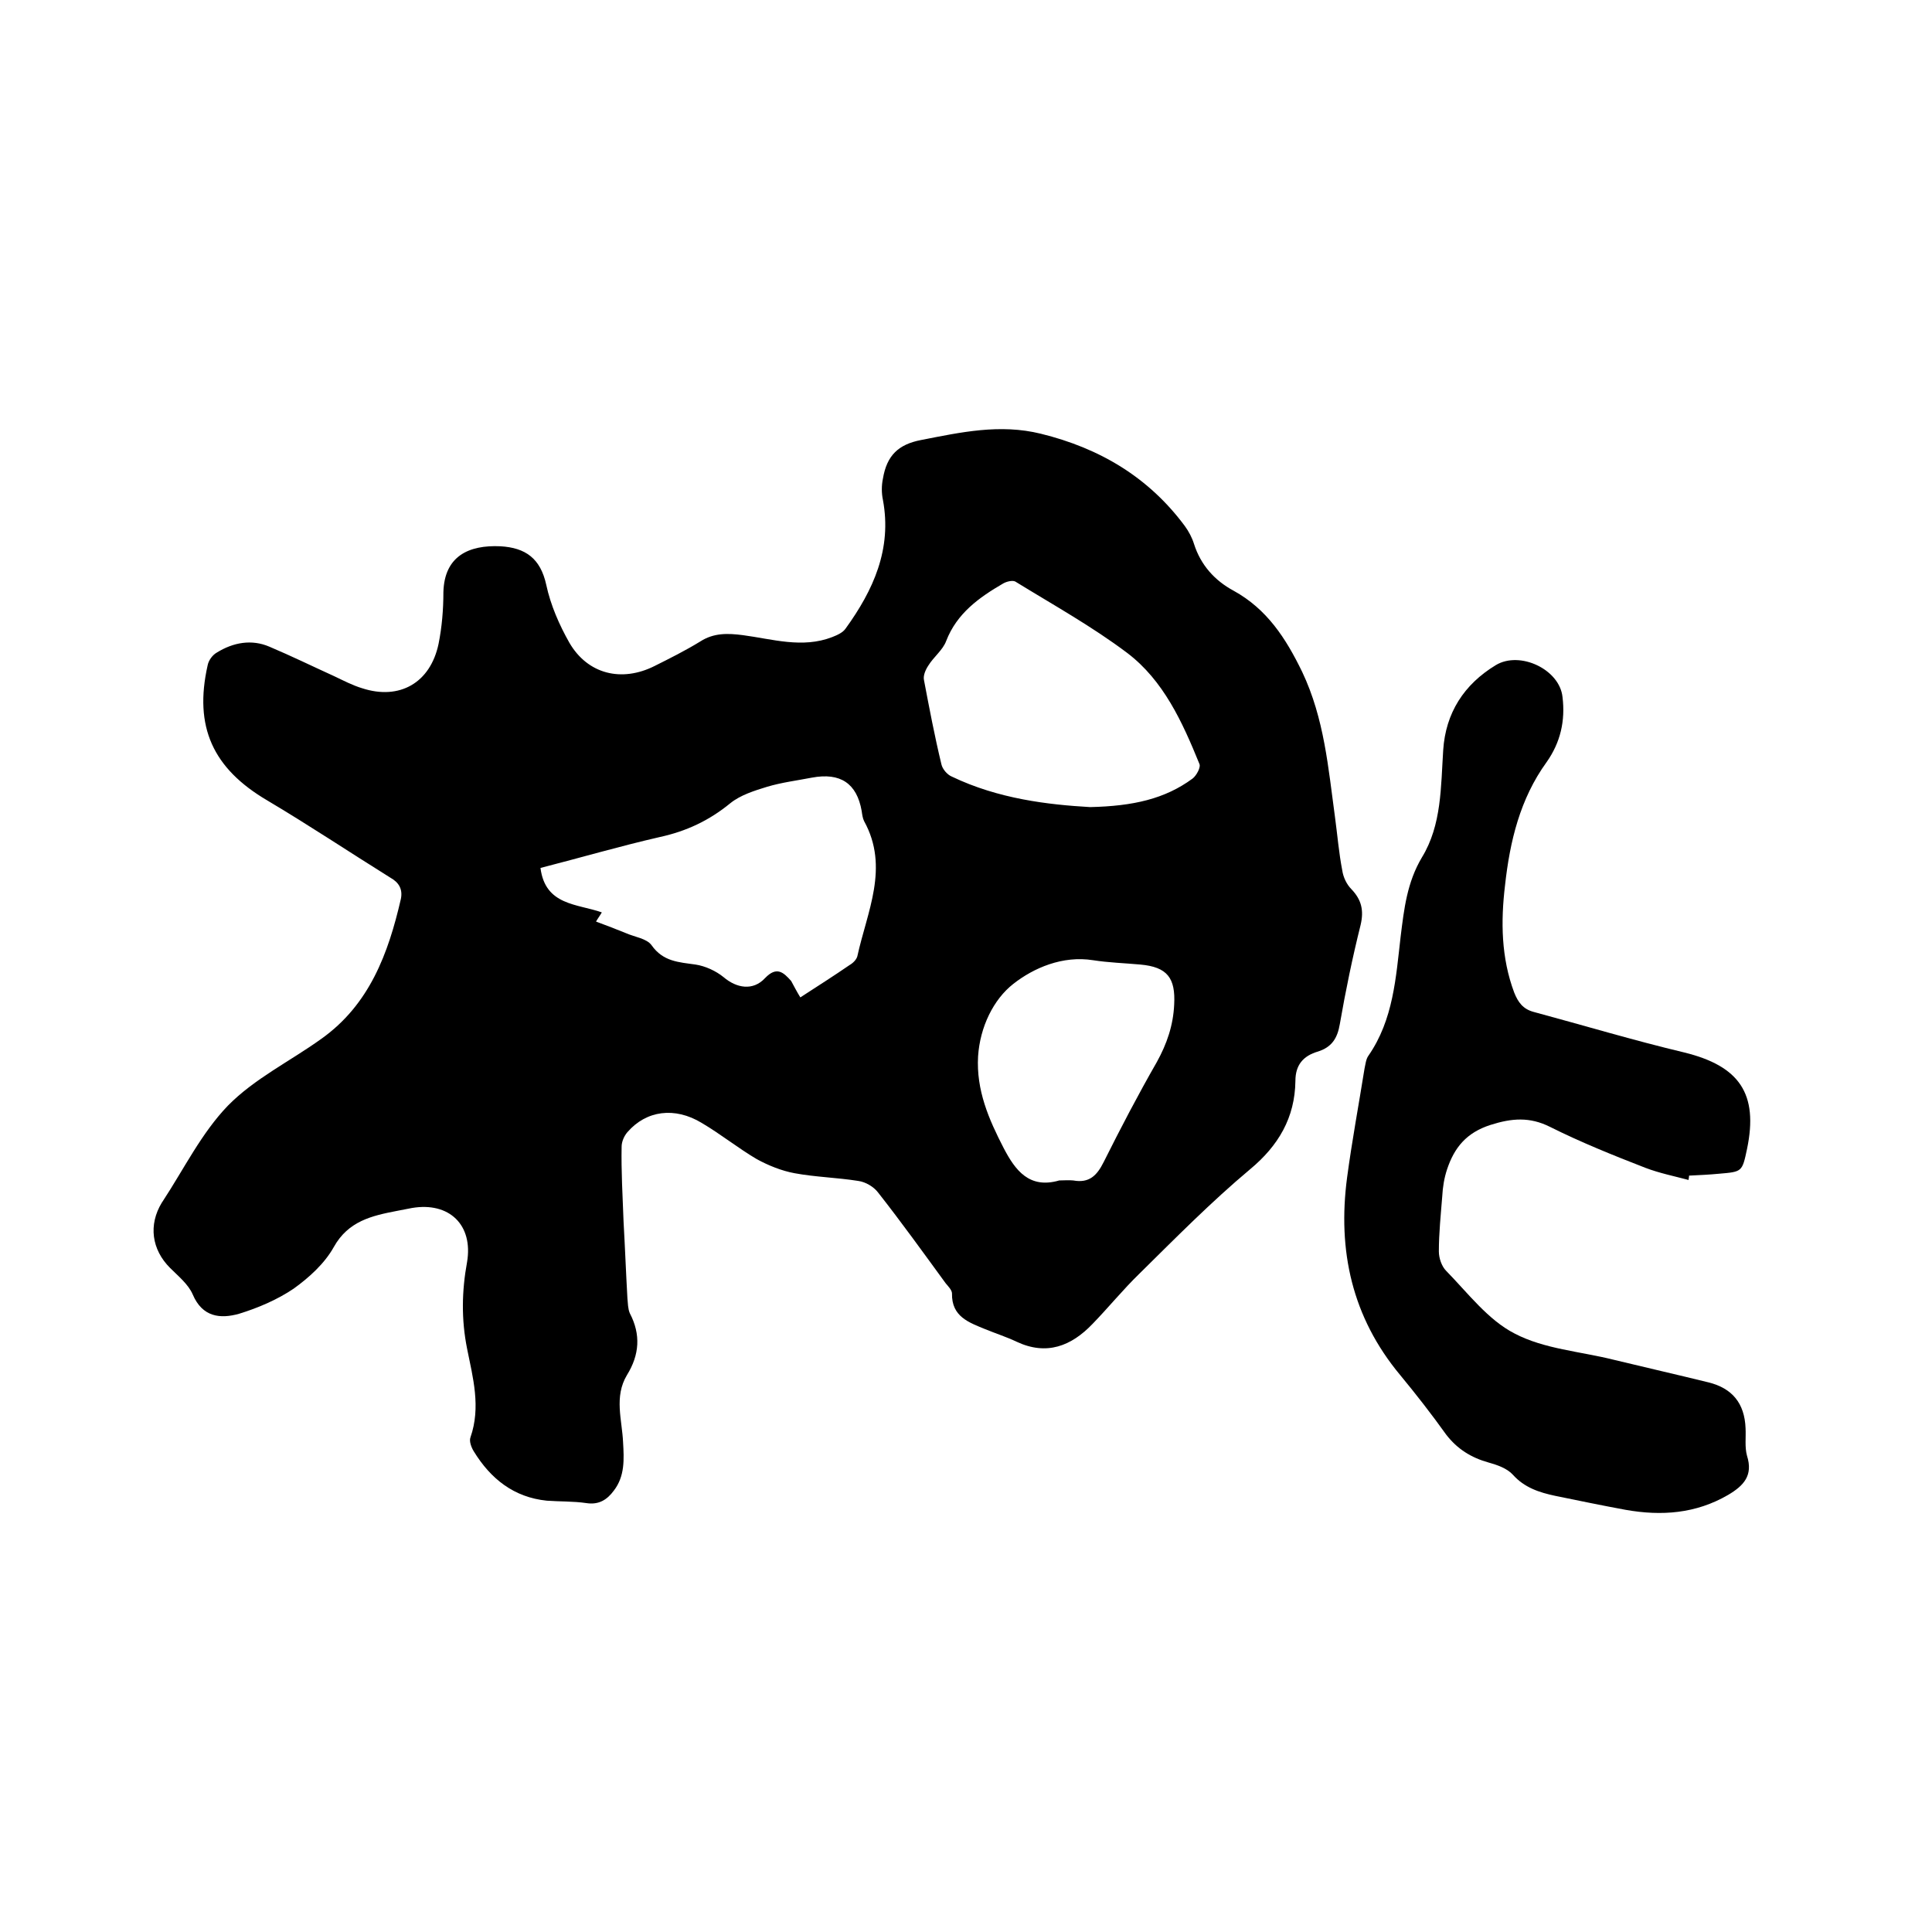
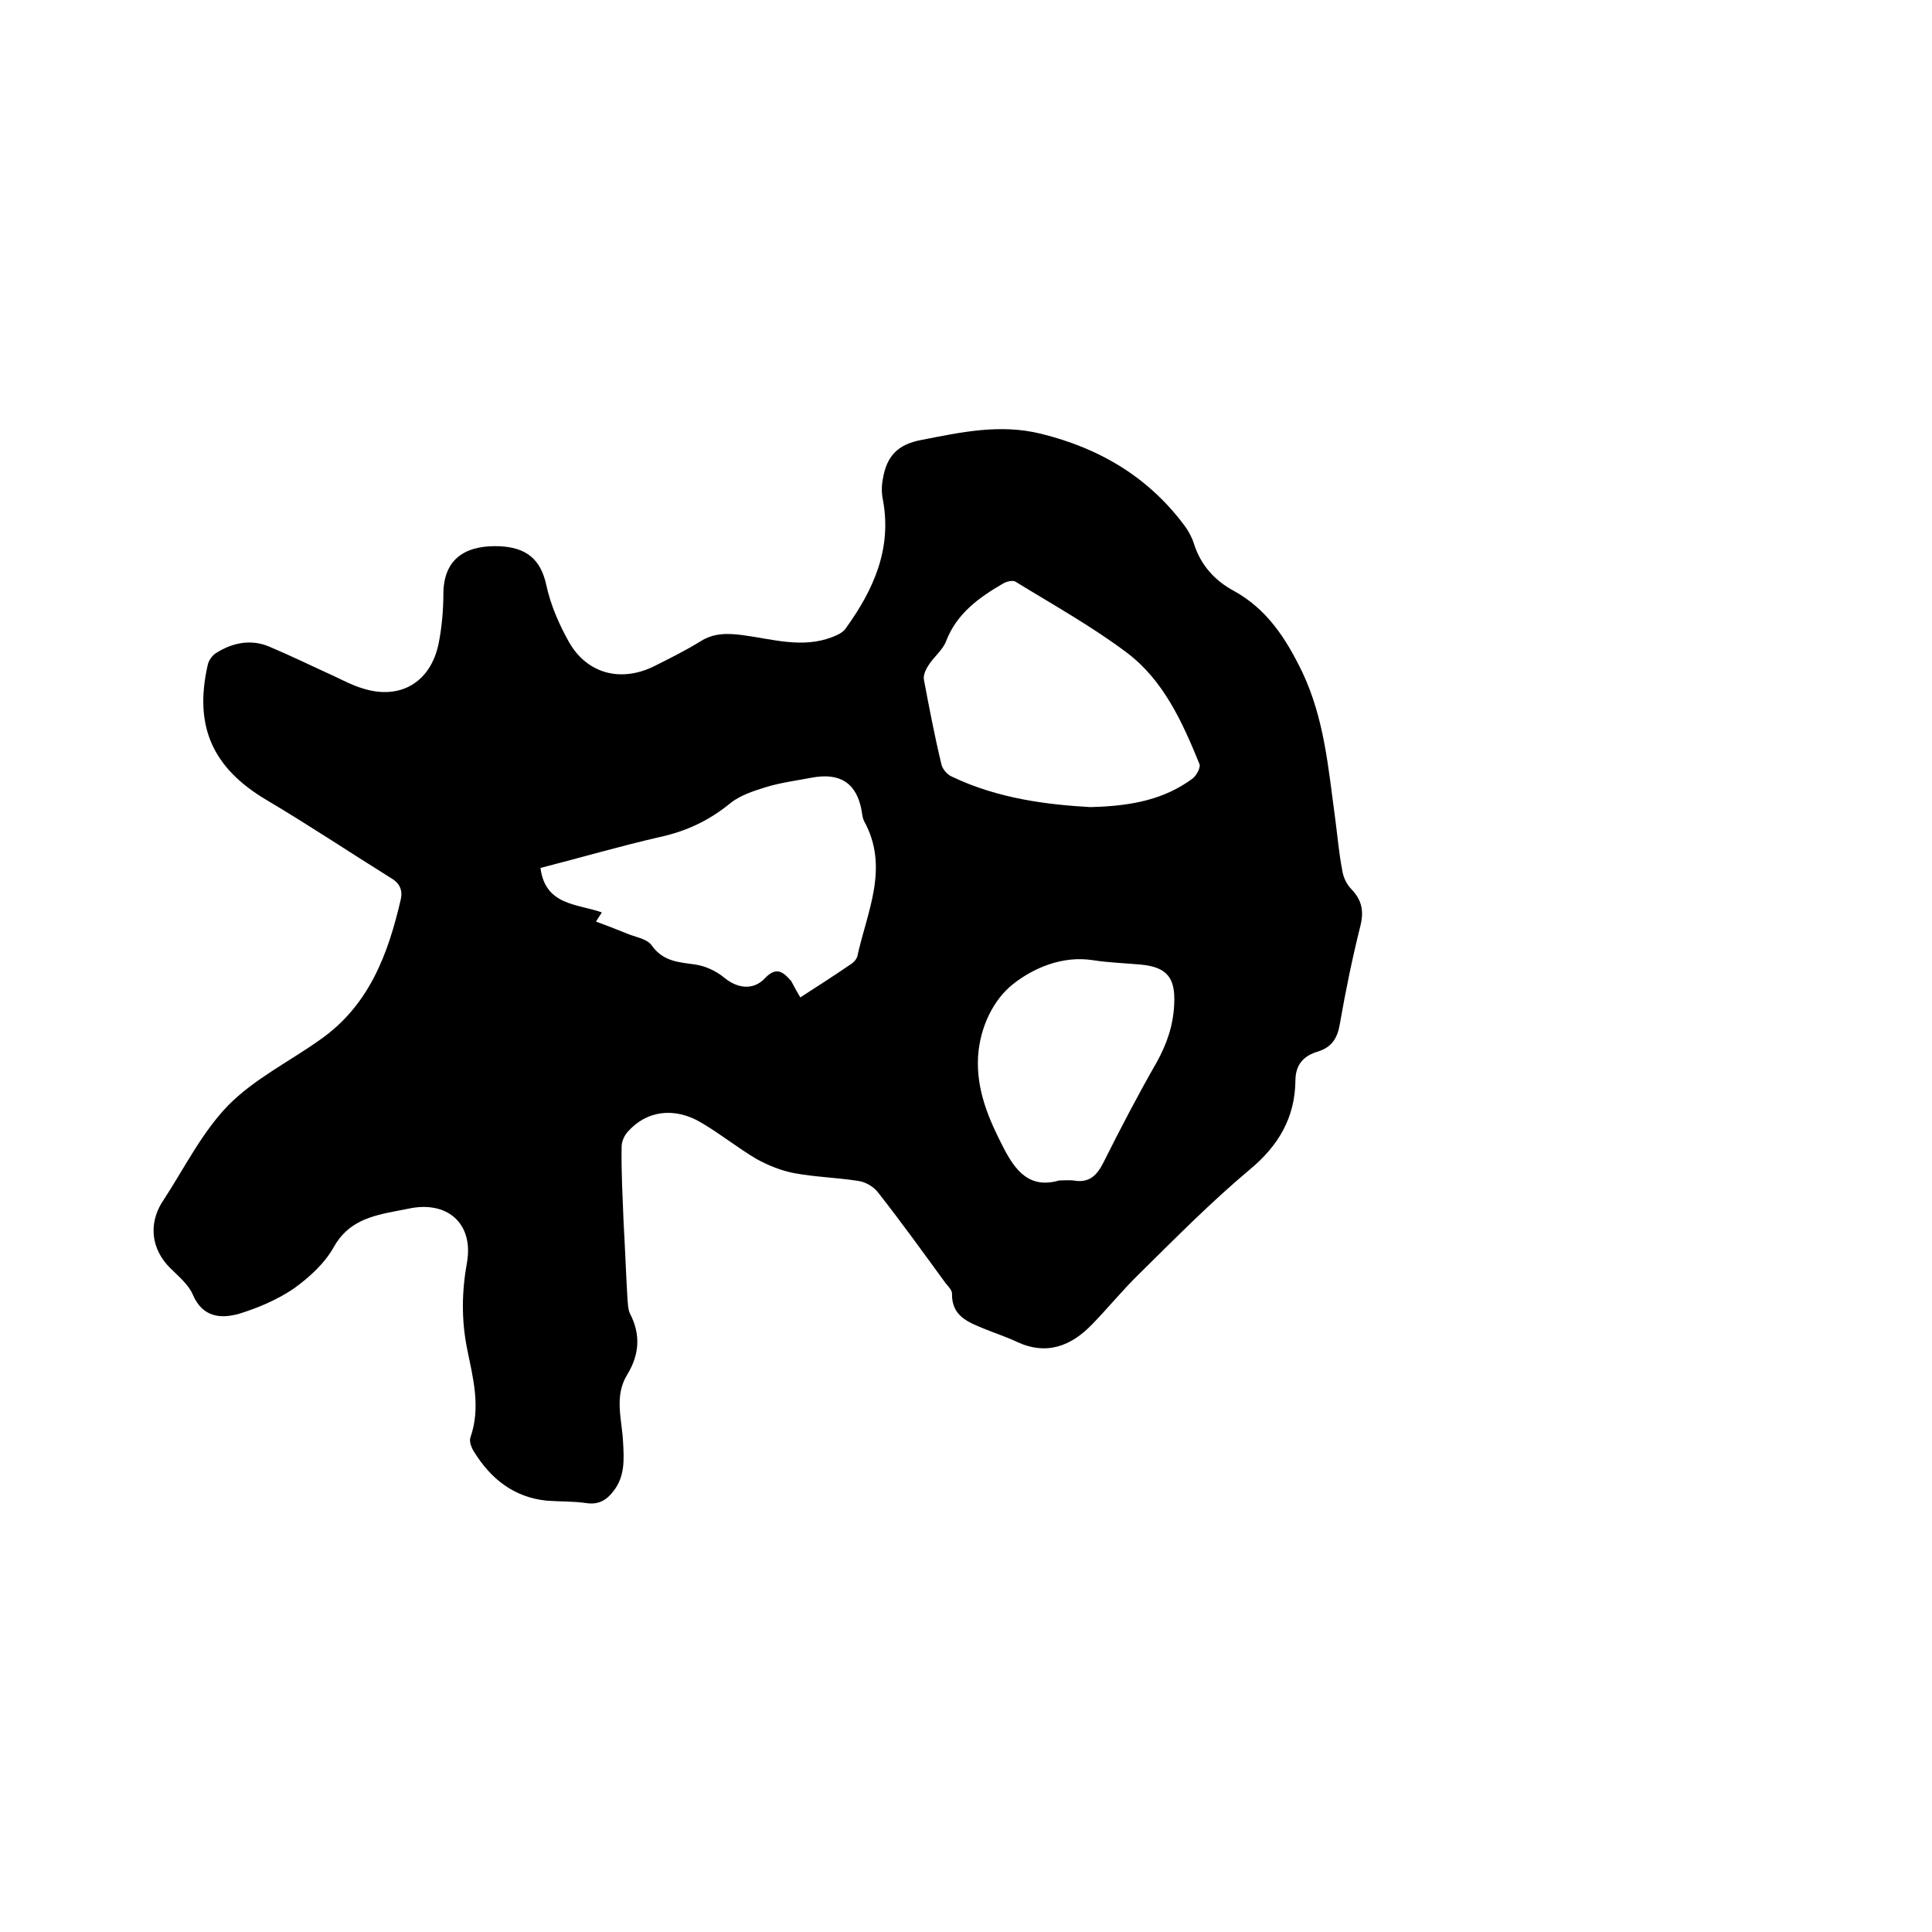
<svg xmlns="http://www.w3.org/2000/svg" enable-background="new 0 0 400 400" viewBox="0 0 400 400">
  <path d="m129.1 252.9c.3 5.3.5 10.6.8 15.9.1 1 .1 2.2.5 3.1 2.3 4.4 2 8.6-.6 12.8-2.7 4.5-1 9.3-.8 13.9.2 3.5.4 7-1.9 10-1.4 1.9-3.1 3-5.7 2.6-2.7-.4-5.5-.3-8.2-.5-6.8-.7-11.6-4.5-15.1-10.2-.5-.8-1-2.1-.7-2.9 2.2-6.3.5-12.4-.7-18.4s-1.1-11.9 0-17.9c1.3-7.7-3.7-12.5-11.4-11.2-1 .2-2.1.4-3.1.6-5.2 1-10.1 2.1-13.1 7.5-1.9 3.4-5.1 6.3-8.3 8.6-3.4 2.3-7.4 4-11.3 5.2-3.9 1.1-7.6.7-9.6-4-.9-2.1-3-3.8-4.7-5.5-3.8-3.8-4.5-8.9-1.7-13.5.1-.1.1-.2.2-.3 4.4-6.7 8-14.1 13.5-19.8 5.5-5.6 12.9-9.2 19.3-13.8 10-7.1 13.9-17.7 16.5-29 .4-2-.4-3.4-2.2-4.4-8.5-5.3-16.9-10.9-25.5-16-11.2-6.6-15.2-15.2-12.3-28 .2-1 1-2.1 1.9-2.6 3.4-2.1 7.2-2.8 10.9-1.2 4.5 1.9 9 4.1 13.4 6.1 1.9.9 3.8 1.9 5.8 2.5 7.7 2.5 14.1-1.1 15.8-9.2.7-3.5 1-7.1 1-10.7.2-7.5 5.3-9.8 11.8-9.5 5.2.3 8.3 2.5 9.5 8 .9 4.2 2.7 8.3 4.8 12 3.8 6.5 10.8 8.2 17.6 4.8 3.2-1.6 6.4-3.2 9.5-5.1 2.8-1.8 5.7-1.7 8.8-1.3 6.1.8 12.3 2.8 18.5.4 1-.4 2.2-.9 2.8-1.8 5.7-7.9 9.6-16.4 7.7-26.6-.3-1.4-.3-3 0-4.4.8-4.8 3.2-7.1 7.9-8 8.2-1.6 16.3-3.4 24.8-1.3 12.2 3 22.3 9 29.8 19.1.8 1.1 1.5 2.4 1.9 3.7 1.4 4.4 4.3 7.6 8.2 9.7 6.9 3.8 10.8 9.8 14.2 16.8 4.6 9.7 5.4 19.9 6.8 30.1.5 3.7.8 7.4 1.5 11 .2 1.4.9 2.9 1.9 3.9 2.1 2.2 2.6 4.4 1.9 7.4-1.7 6.8-3.1 13.6-4.3 20.5-.5 3-1.7 4.8-4.5 5.7-3.1.9-4.7 2.8-4.7 6.1-.1 7.6-3.5 13.4-9.4 18.3-8 6.7-15.4 14.2-22.9 21.6-3.4 3.3-6.4 7-9.7 10.4-4.4 4.6-9.5 6.6-15.7 3.7-2.1-1-4.3-1.7-6.5-2.6-3.4-1.4-7-2.6-6.9-7.4 0-.7-.8-1.5-1.3-2.1-4.6-6.3-9.2-12.7-14-18.8-.9-1.2-2.6-2.2-4.1-2.4-4.4-.7-8.9-.8-13.2-1.6-2.7-.5-5.4-1.6-7.8-2.9-3.9-2.3-7.5-5.2-11.4-7.5-5.6-3.4-11.5-2.6-15.4 1.9-.7.8-1.2 2-1.2 3-.1 5 .2 10.2.4 15.5zm36.6-46.4c3.7-2.4 7-4.5 10.2-6.7.7-.4 1.4-1.1 1.6-1.8 2-9.2 6.7-18.4 1.4-28-.3-.6-.4-1.4-.5-2.1-1-5.7-4.4-8-10.3-6.9-3.1.6-6.3 1-9.3 1.9-2.6.8-5.5 1.7-7.6 3.4-4.4 3.6-9.1 5.8-14.6 7-8.3 1.9-16.5 4.3-24.7 6.4 1 7.8 7.6 7.4 12.7 9.2-.4.7-.8 1.2-1.2 1.9 2.2.8 4.2 1.6 6.2 2.4 1.8.8 4.3 1.1 5.3 2.5 2.4 3.4 5.6 3.5 9.1 4 2 .3 4.2 1.3 5.8 2.6 2.7 2.3 6.1 2.9 8.6.2 2.4-2.5 3.8-1.2 5.4.6.5.9 1.1 2.1 1.9 3.4zm60-39.4c8.9-.2 15.5-1.7 21.2-5.9.8-.6 1.8-2.4 1.4-3.1-3.5-8.6-7.4-17.2-14.9-22.9-7.3-5.5-15.4-10-23.2-14.8-.6-.3-1.8 0-2.5.4-5 2.9-9.6 6.2-11.8 11.9-.7 1.9-2.6 3.3-3.7 5.1-.6.9-1.1 2.1-.9 3 1.1 5.8 2.2 11.6 3.6 17.4.2 1 1.2 2.2 2.2 2.6 9.6 4.6 19.9 5.8 28.6 6.3zm-6.4 77.3c1 0 1.9-.1 2.9 0 3.3.6 4.9-1 6.3-3.8 3.5-7 7.1-13.9 11-20.7 2.1-3.8 3.4-7.6 3.6-11.9.3-5.5-1.4-7.8-7-8.3-3.3-.3-6.6-.4-9.8-.9-6.3-1-12.3 1.6-16.5 4.9-4.1 3.2-6.9 8.9-7.3 15-.4 7 2.2 13 5.3 19 2.4 4.6 5.3 8.5 11.5 6.7z" />
-   <path d="m349.6 244.3c-3-.8-6-1.4-8.9-2.5-6.7-2.6-13.4-5.3-19.8-8.5-4.2-2.1-7.9-1.8-12.3-.4-5 1.6-7.5 4.7-9 9.2-.6 1.8-.9 3.7-1 5.6-.3 3.8-.7 7.6-.7 11.4 0 1.4.6 3.1 1.5 4 4.5 4.6 8.7 10.2 14.2 13 6.1 3.2 13.6 3.7 20.4 5.4 6.6 1.6 13.2 3.1 19.7 4.7 4.9 1.2 7.5 4.3 7.7 9.5.1 1.9-.2 3.9.3 5.7 1.3 4.1-.7 6.2-3.9 8.1-6.7 3.9-13.8 4.4-21.2 3.1-4.9-.9-9.7-1.9-14.6-2.9-3.3-.7-6.4-1.7-8.8-4.4-1.2-1.3-3.2-2-5-2.5-3.6-1-6.5-2.8-8.8-5.8-3-4.2-6.2-8.3-9.5-12.3-10-12-13-25.8-11-40.9 1-7.5 2.4-15 3.6-22.5.2-.9.3-2 .8-2.7 5.2-7.5 5.7-16.2 6.7-24.8.7-5.6 1.3-11.1 4.4-16.3 4.1-6.7 3.9-14.6 4.4-22.2.5-7.7 4.3-13.6 10.9-17.6 5-3 13.2.9 13.8 6.6.6 4.9-.4 9.4-3.3 13.5-5.5 7.6-7.6 16.4-8.6 25.5-.9 7.5-.8 15 1.9 22.2.8 2 1.8 3.4 4 4 10.4 2.8 20.7 5.9 31.2 8.4 11.4 2.8 15.4 8.5 13 20-1 4.7-1 4.7-5.7 5.1-2.1.2-4.2.3-6.3.4 0 .4-.1.6-.1.9z" />
</svg>